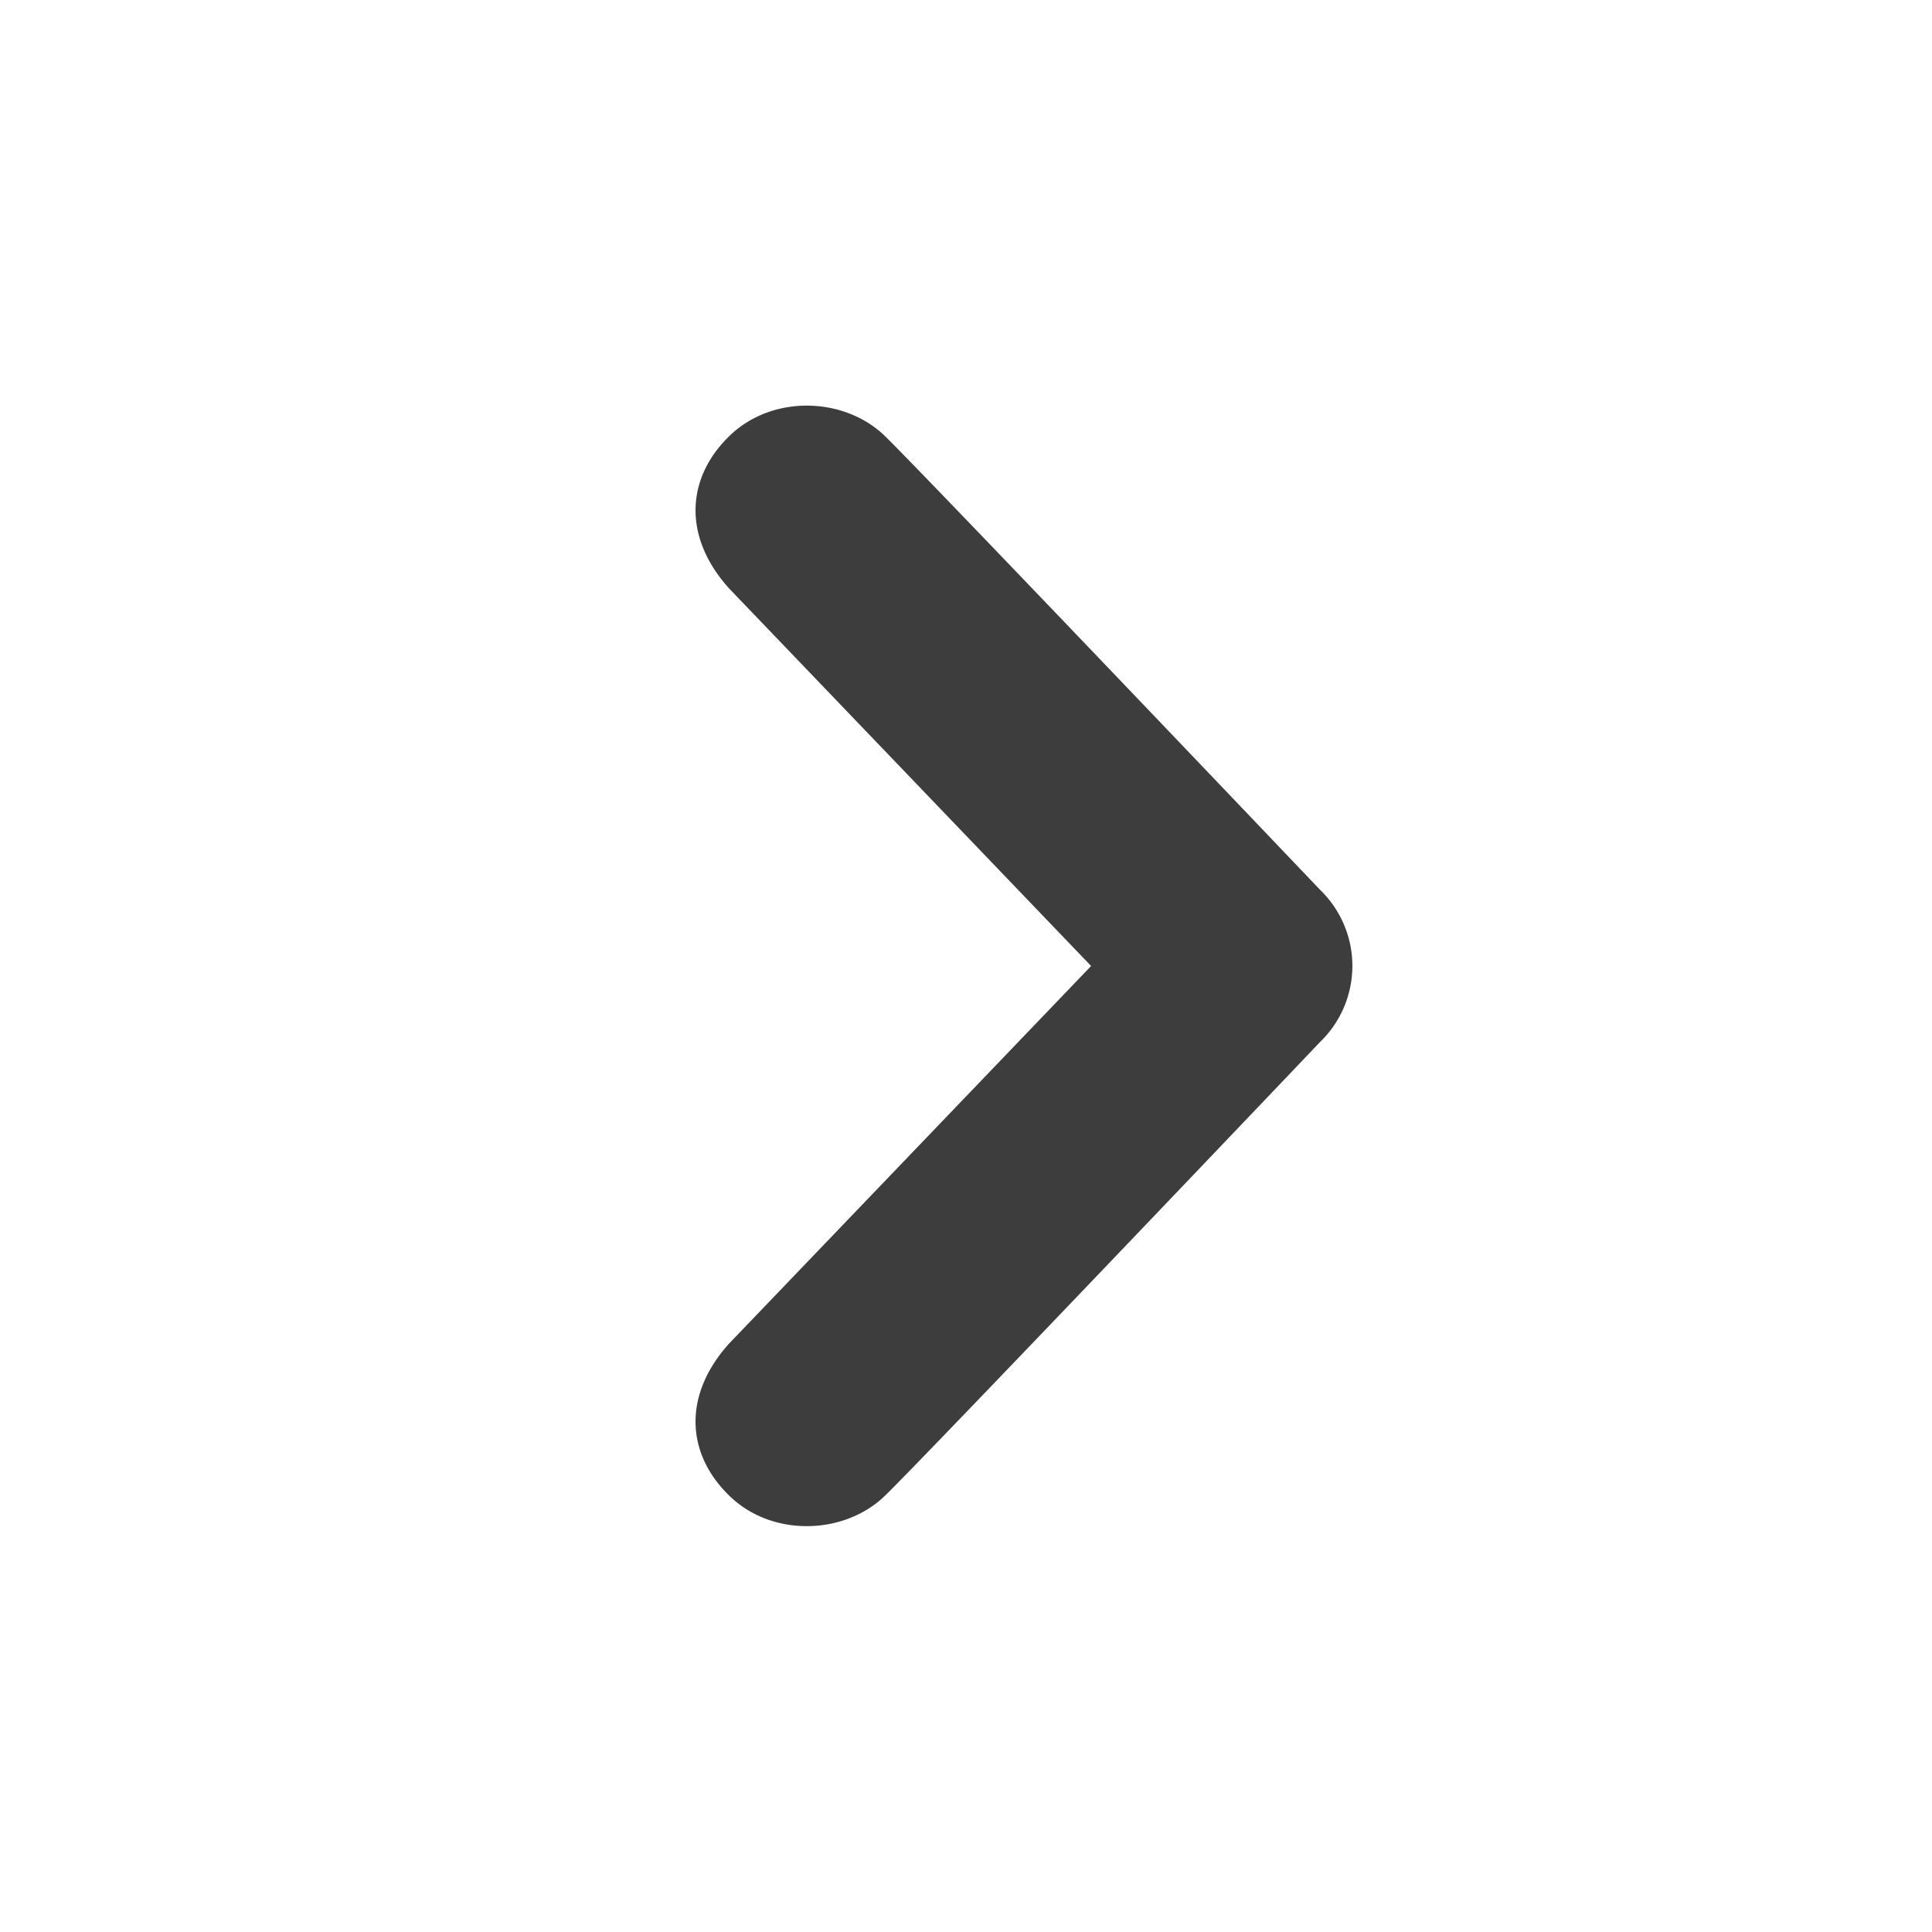
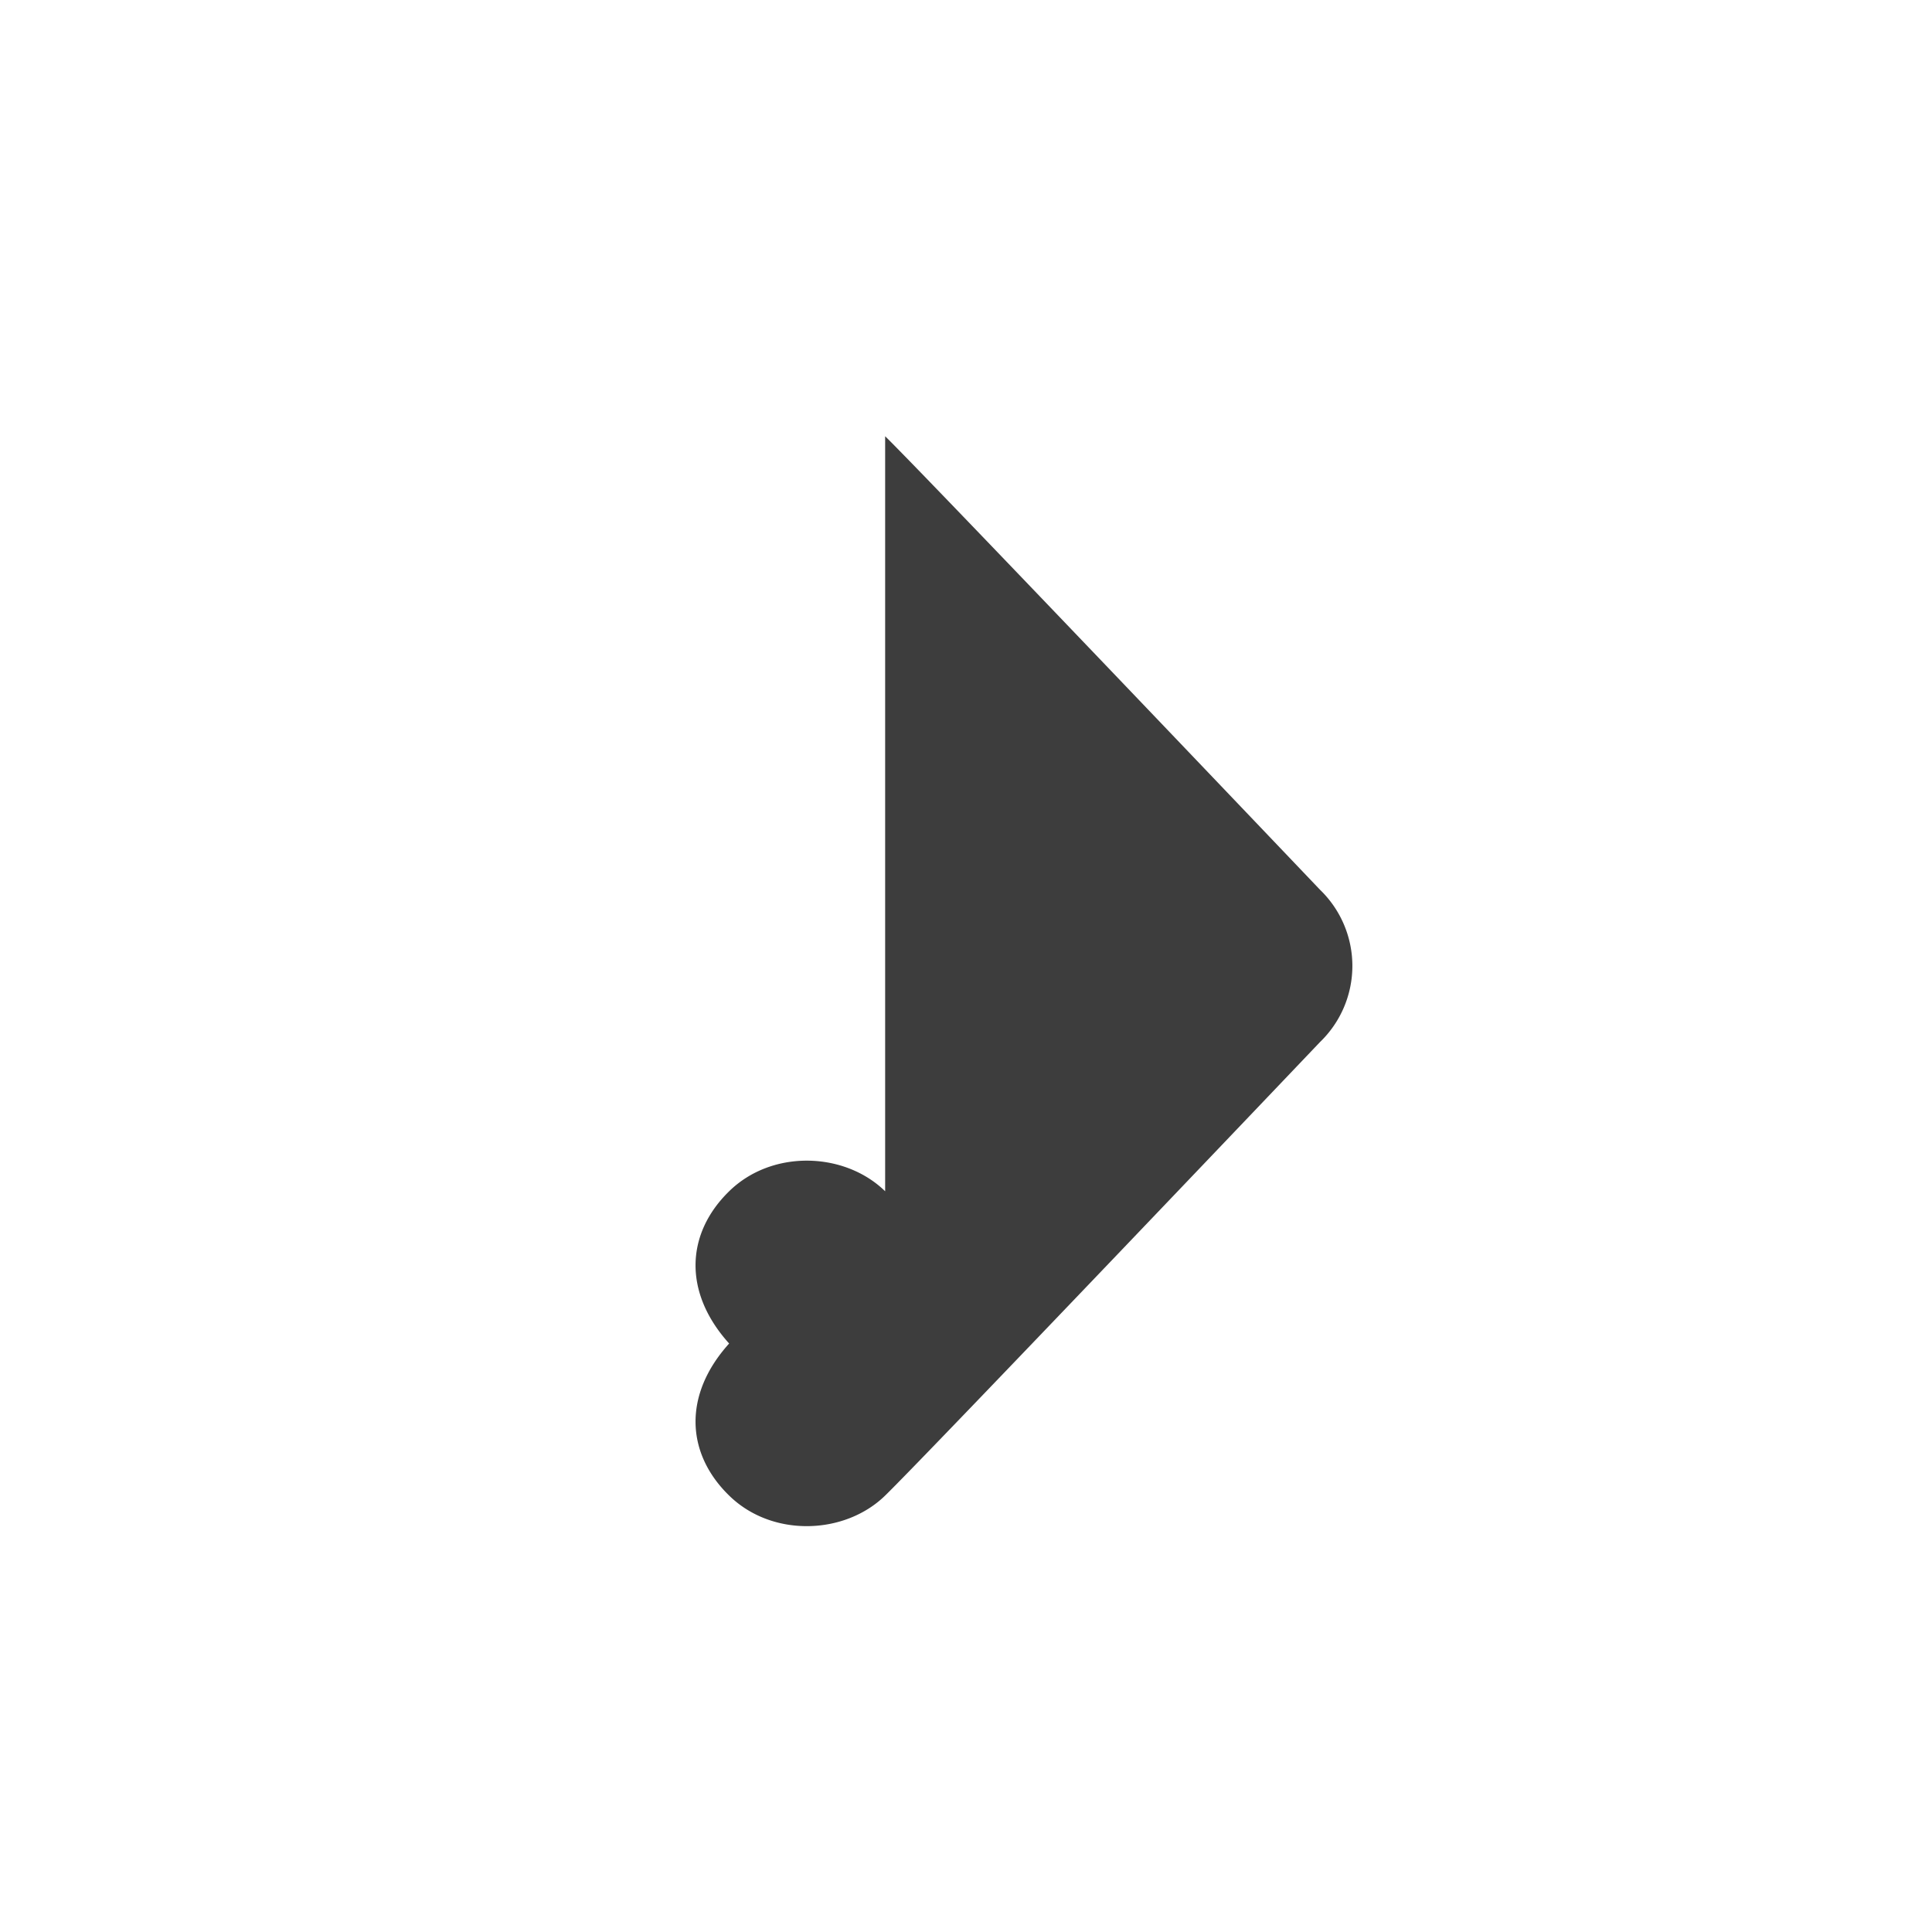
<svg xmlns="http://www.w3.org/2000/svg" viewBox="0 0 20 20" id="entypo-chevron-right" width="20" height="20" fill="#3d3d3d">
  <g>
-     <path d="M9.163 4.516c.418.408 4.502 4.695 4.502 4.695a1.095 1.095 0 0 1 0 1.576s-4.084 4.289-4.502 4.695c-.418.408-1.17.436-1.615 0-.446-.434-.481-1.041 0-1.574L11.295 10 7.548 6.092c-.481-.533-.446-1.141 0-1.576.445-.436 1.197-.409 1.615 0z" />
+     <path d="M9.163 4.516c.418.408 4.502 4.695 4.502 4.695a1.095 1.095 0 0 1 0 1.576s-4.084 4.289-4.502 4.695c-.418.408-1.17.436-1.615 0-.446-.434-.481-1.041 0-1.574c-.481-.533-.446-1.141 0-1.576.445-.436 1.197-.409 1.615 0z" />
  </g>
</svg>